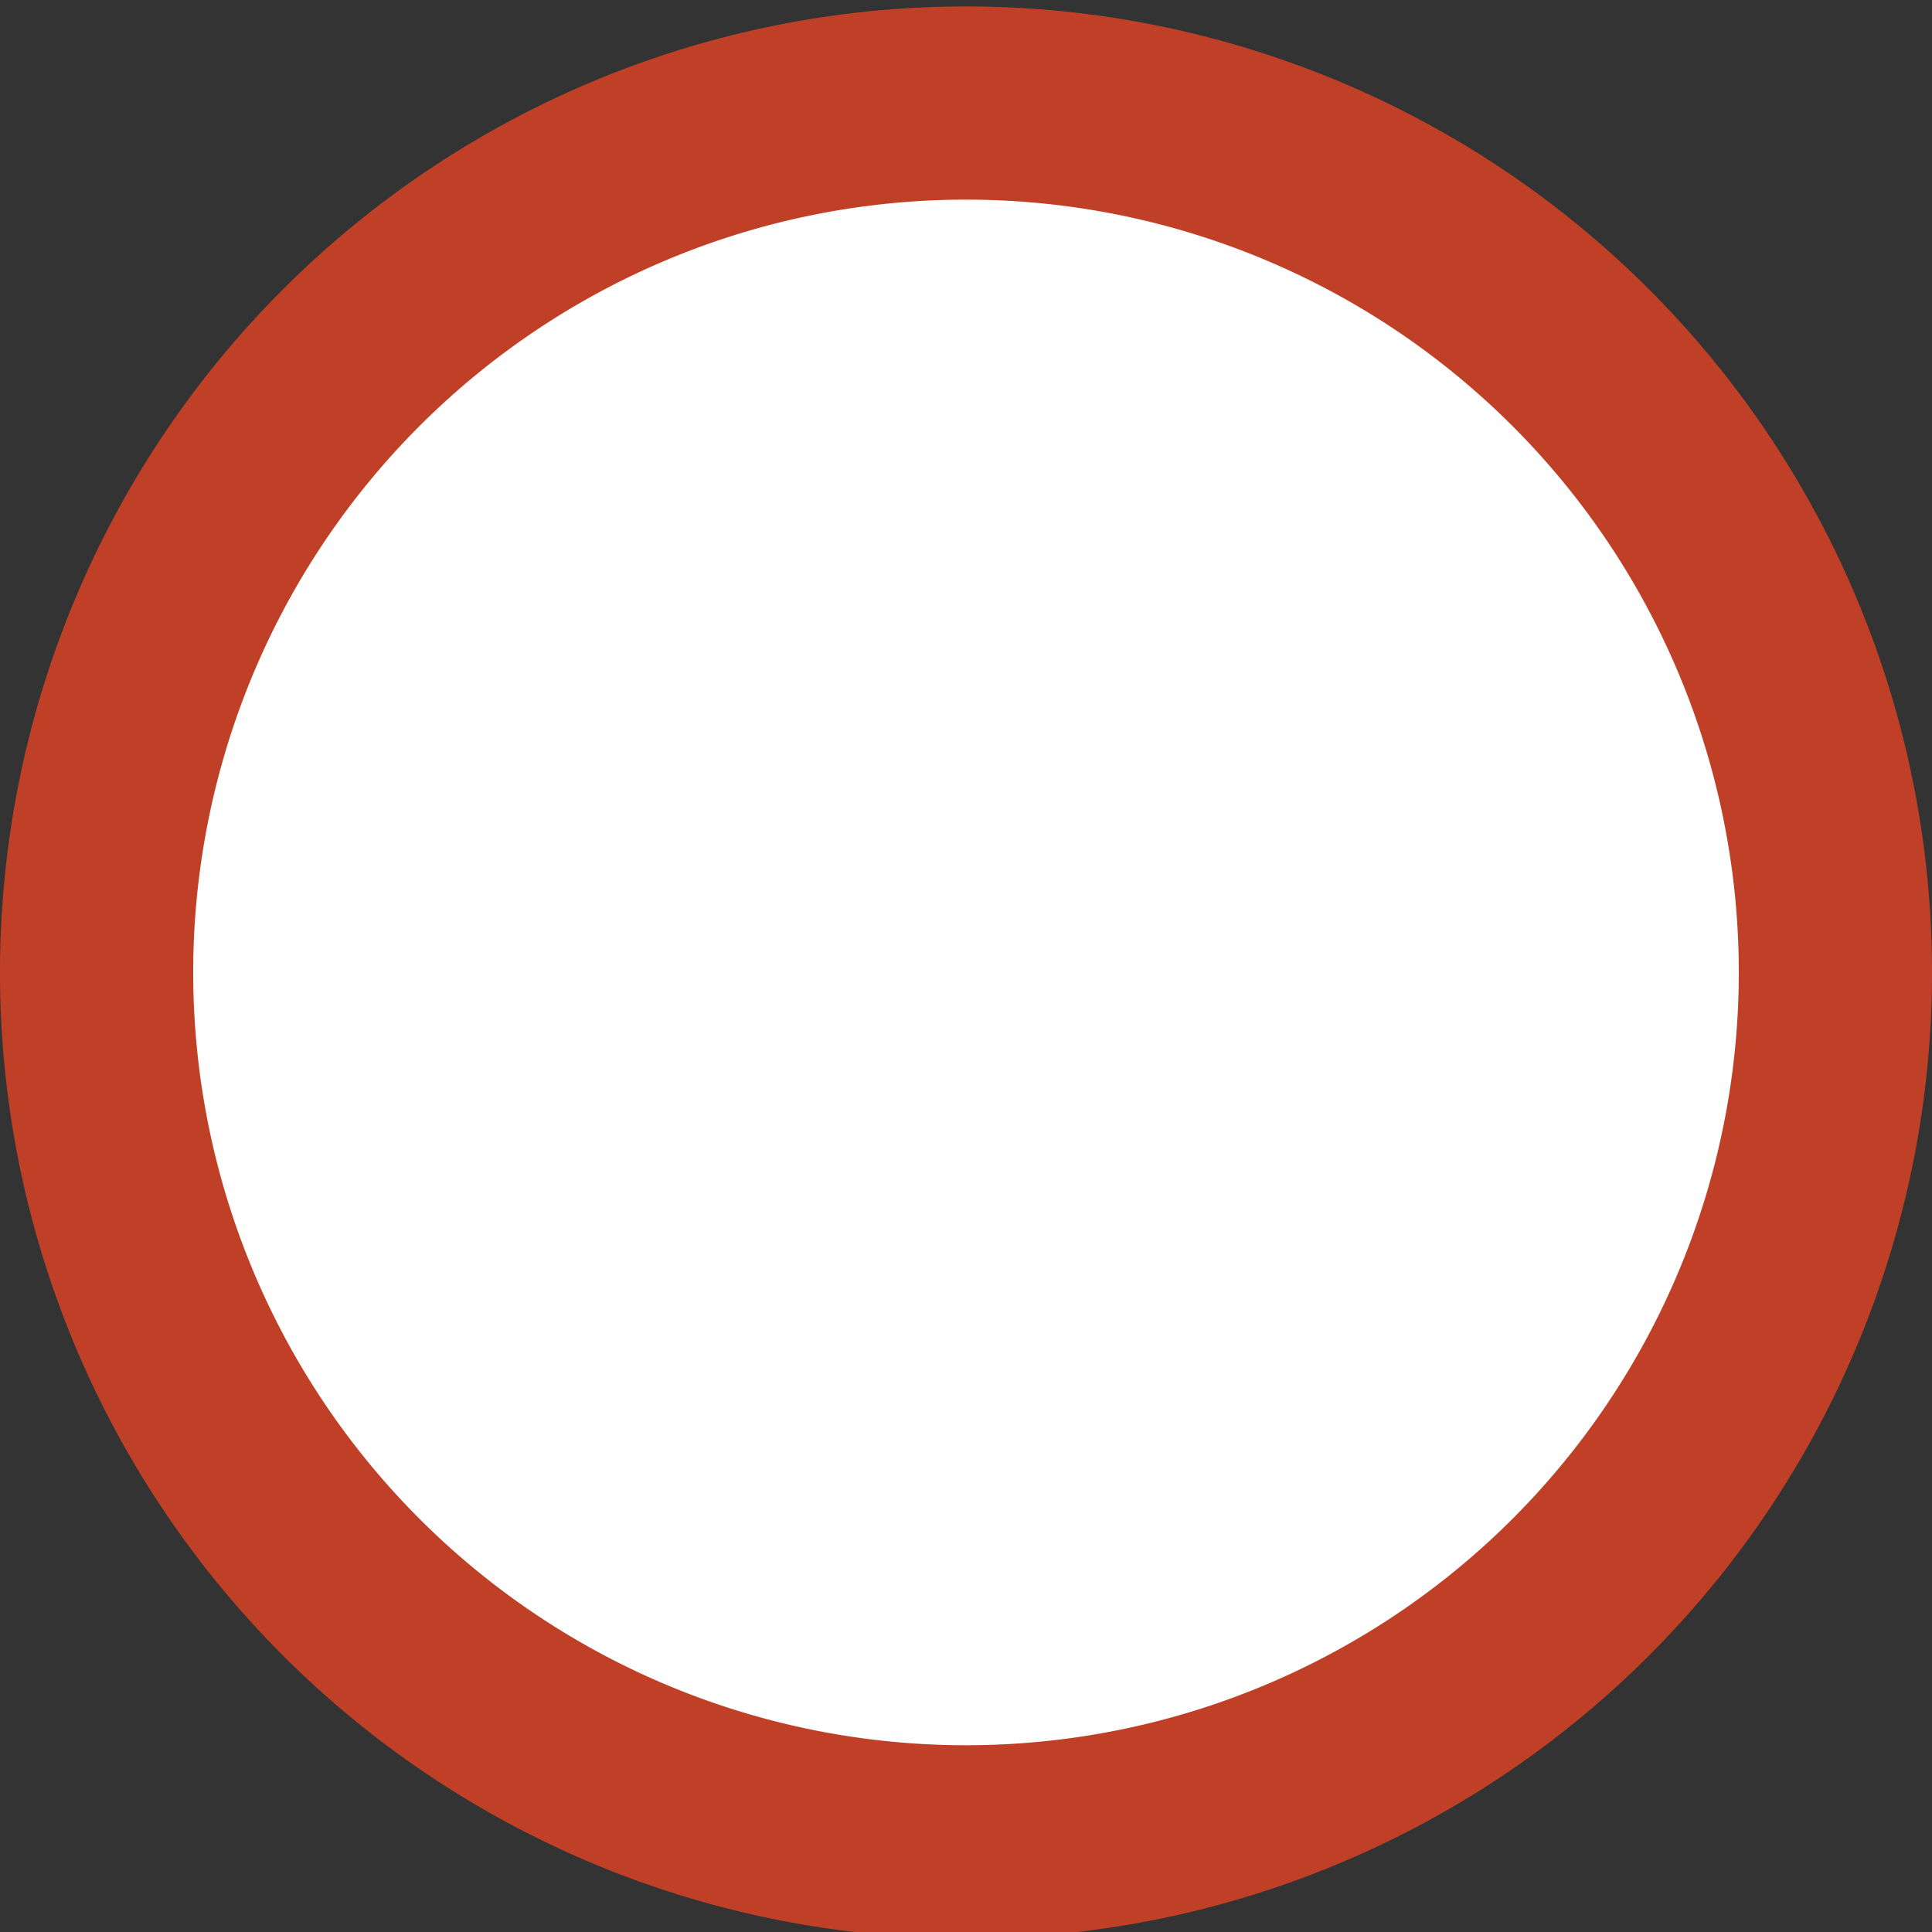
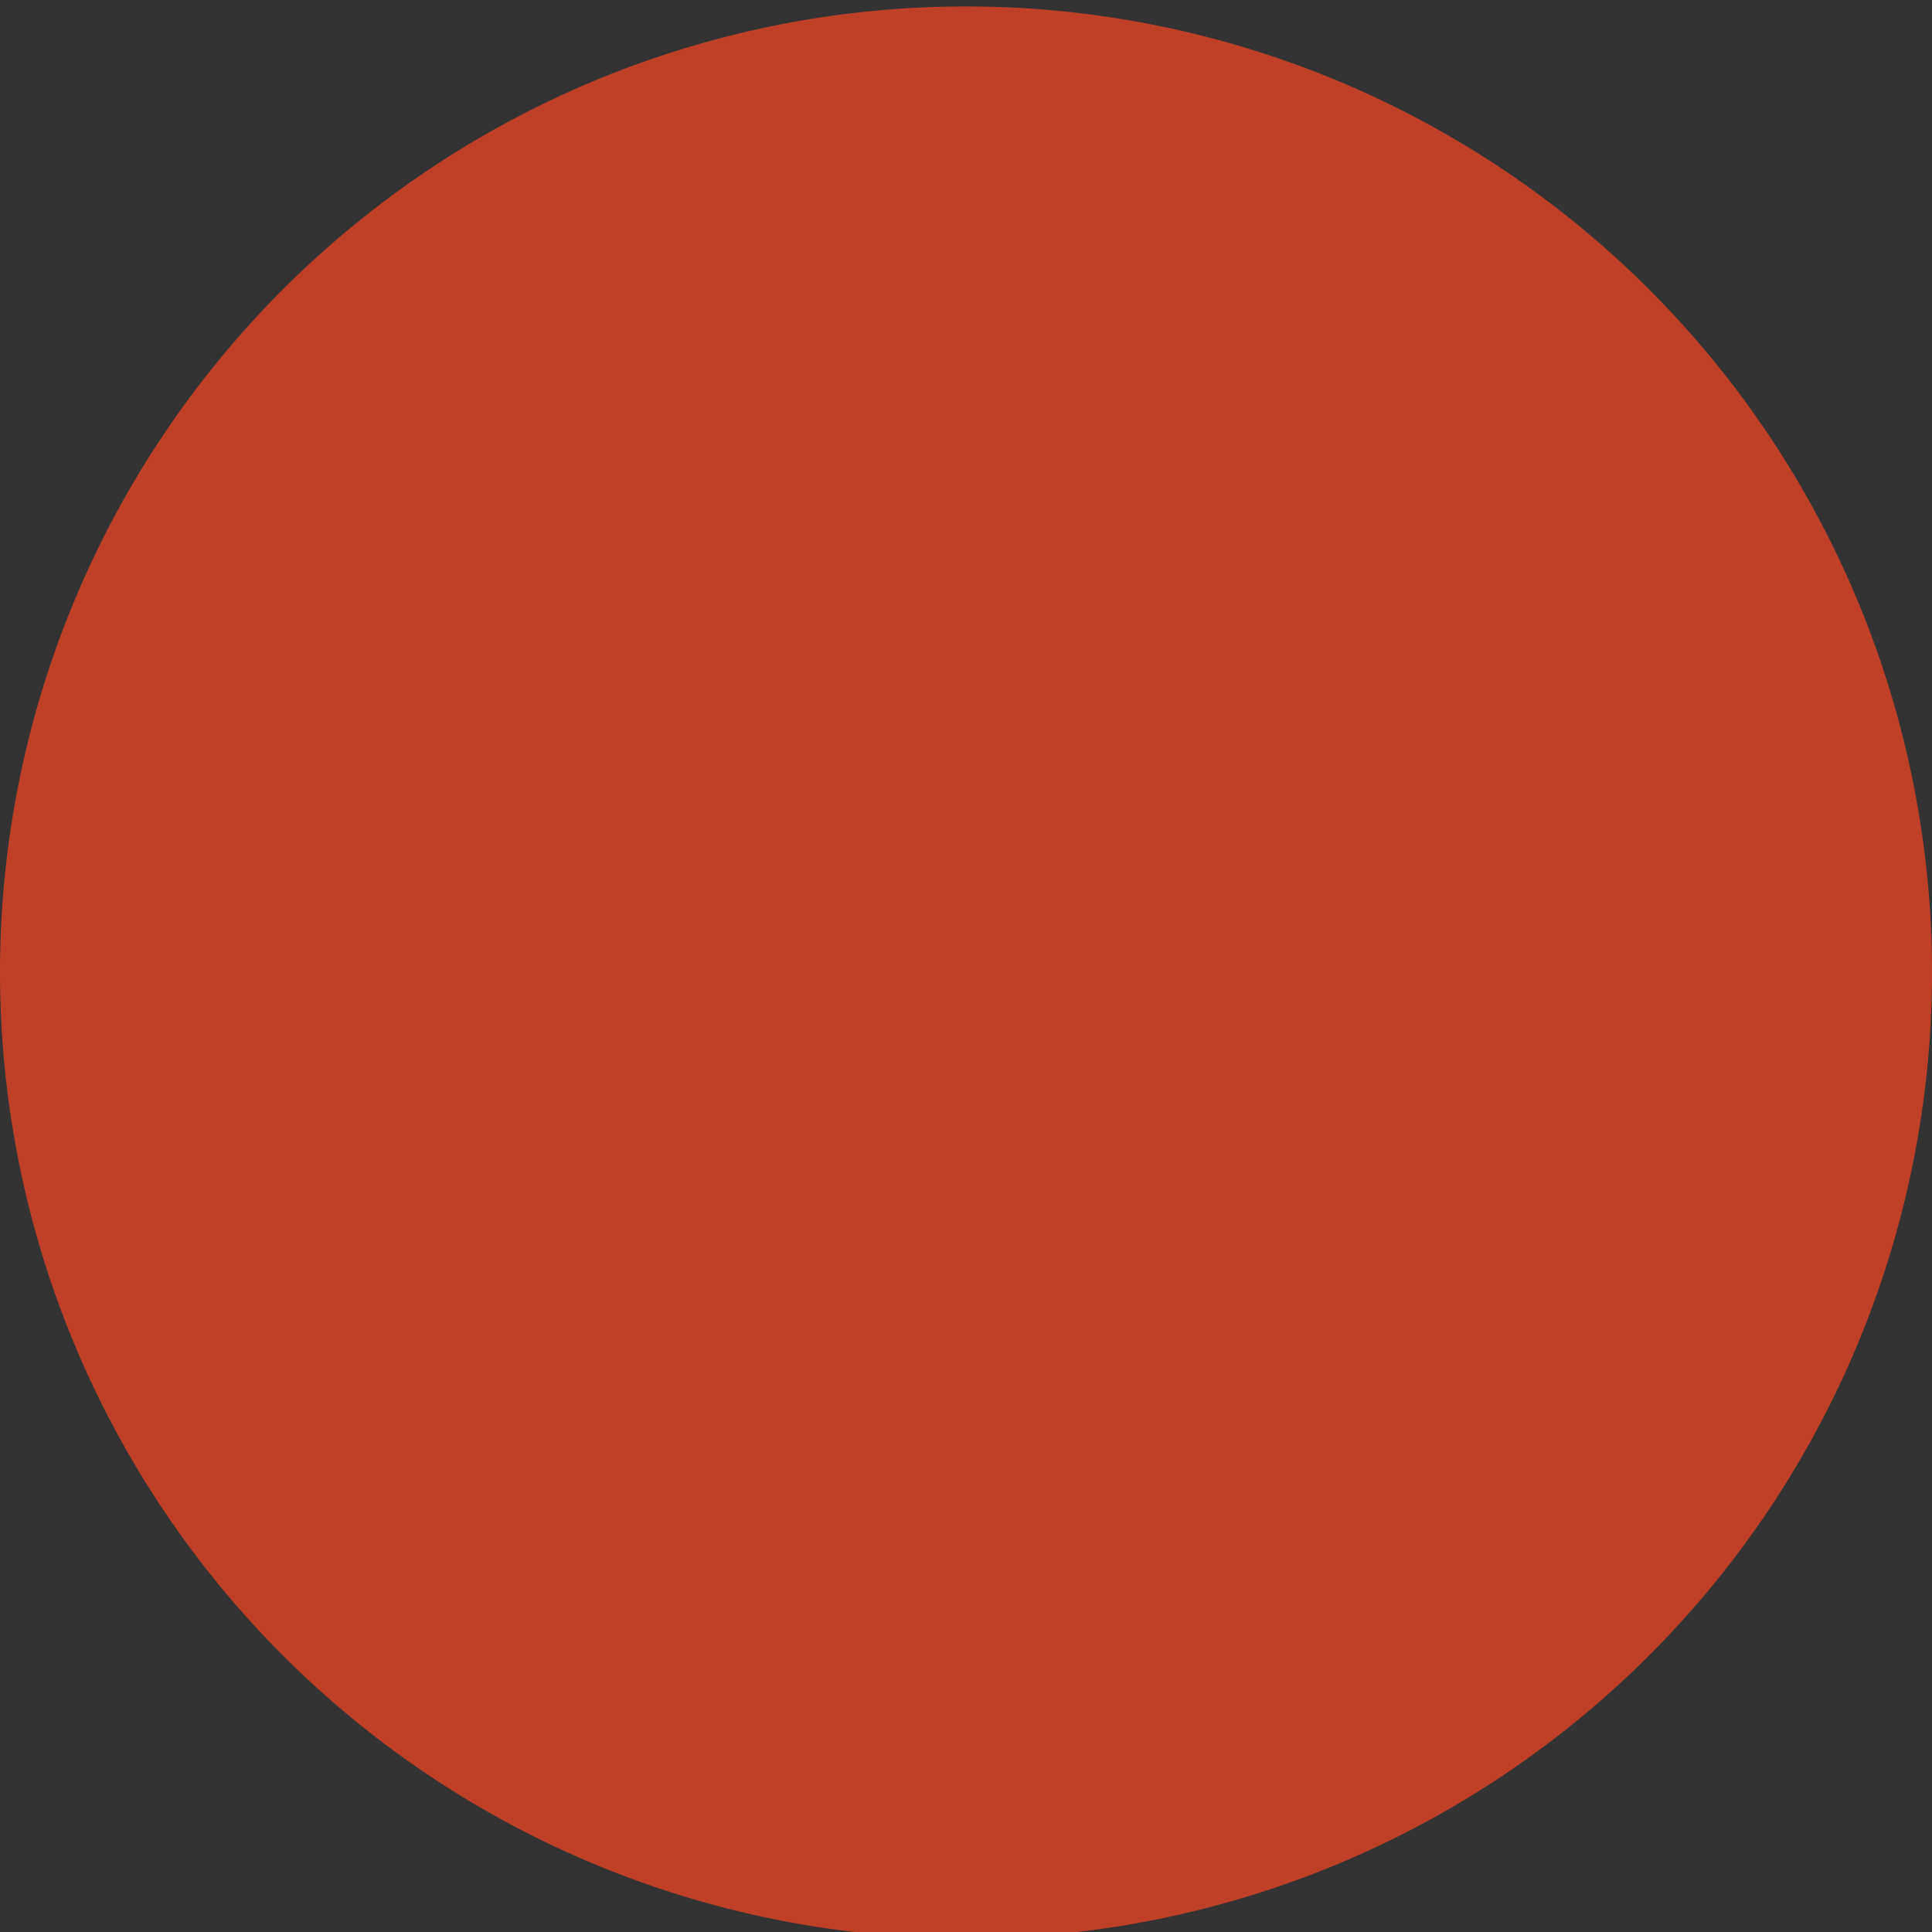
<svg xmlns="http://www.w3.org/2000/svg" id="Layer_1" data-name="Layer 1" viewBox="0 0 30 30">
  <rect x="0" y="0" width="30" height="30" fill="#333333" stroke="none" />
  <defs>
    <style>.cls-1{fill:#fff;}.cls-2{fill:#c04027;}</style>
  </defs>
  <title>falcon_enamelware-swatch-</title>
-   <path class="cls-1" d="M15,28.6A13.5,13.5,0,1,1,28.5,15.1,13.51,13.51,0,0,1,15,28.6Z" />
-   <path class="cls-2" d="M15,3.1a12,12,0,1,1-12,12,12,12,0,0,1,12-12m0-3a15,15,0,1,0,15,15A15,15,0,0,0,15,.1Z" />
+   <path class="cls-2" d="M15,3.1m0-3a15,15,0,1,0,15,15A15,15,0,0,0,15,.1Z" />
</svg>